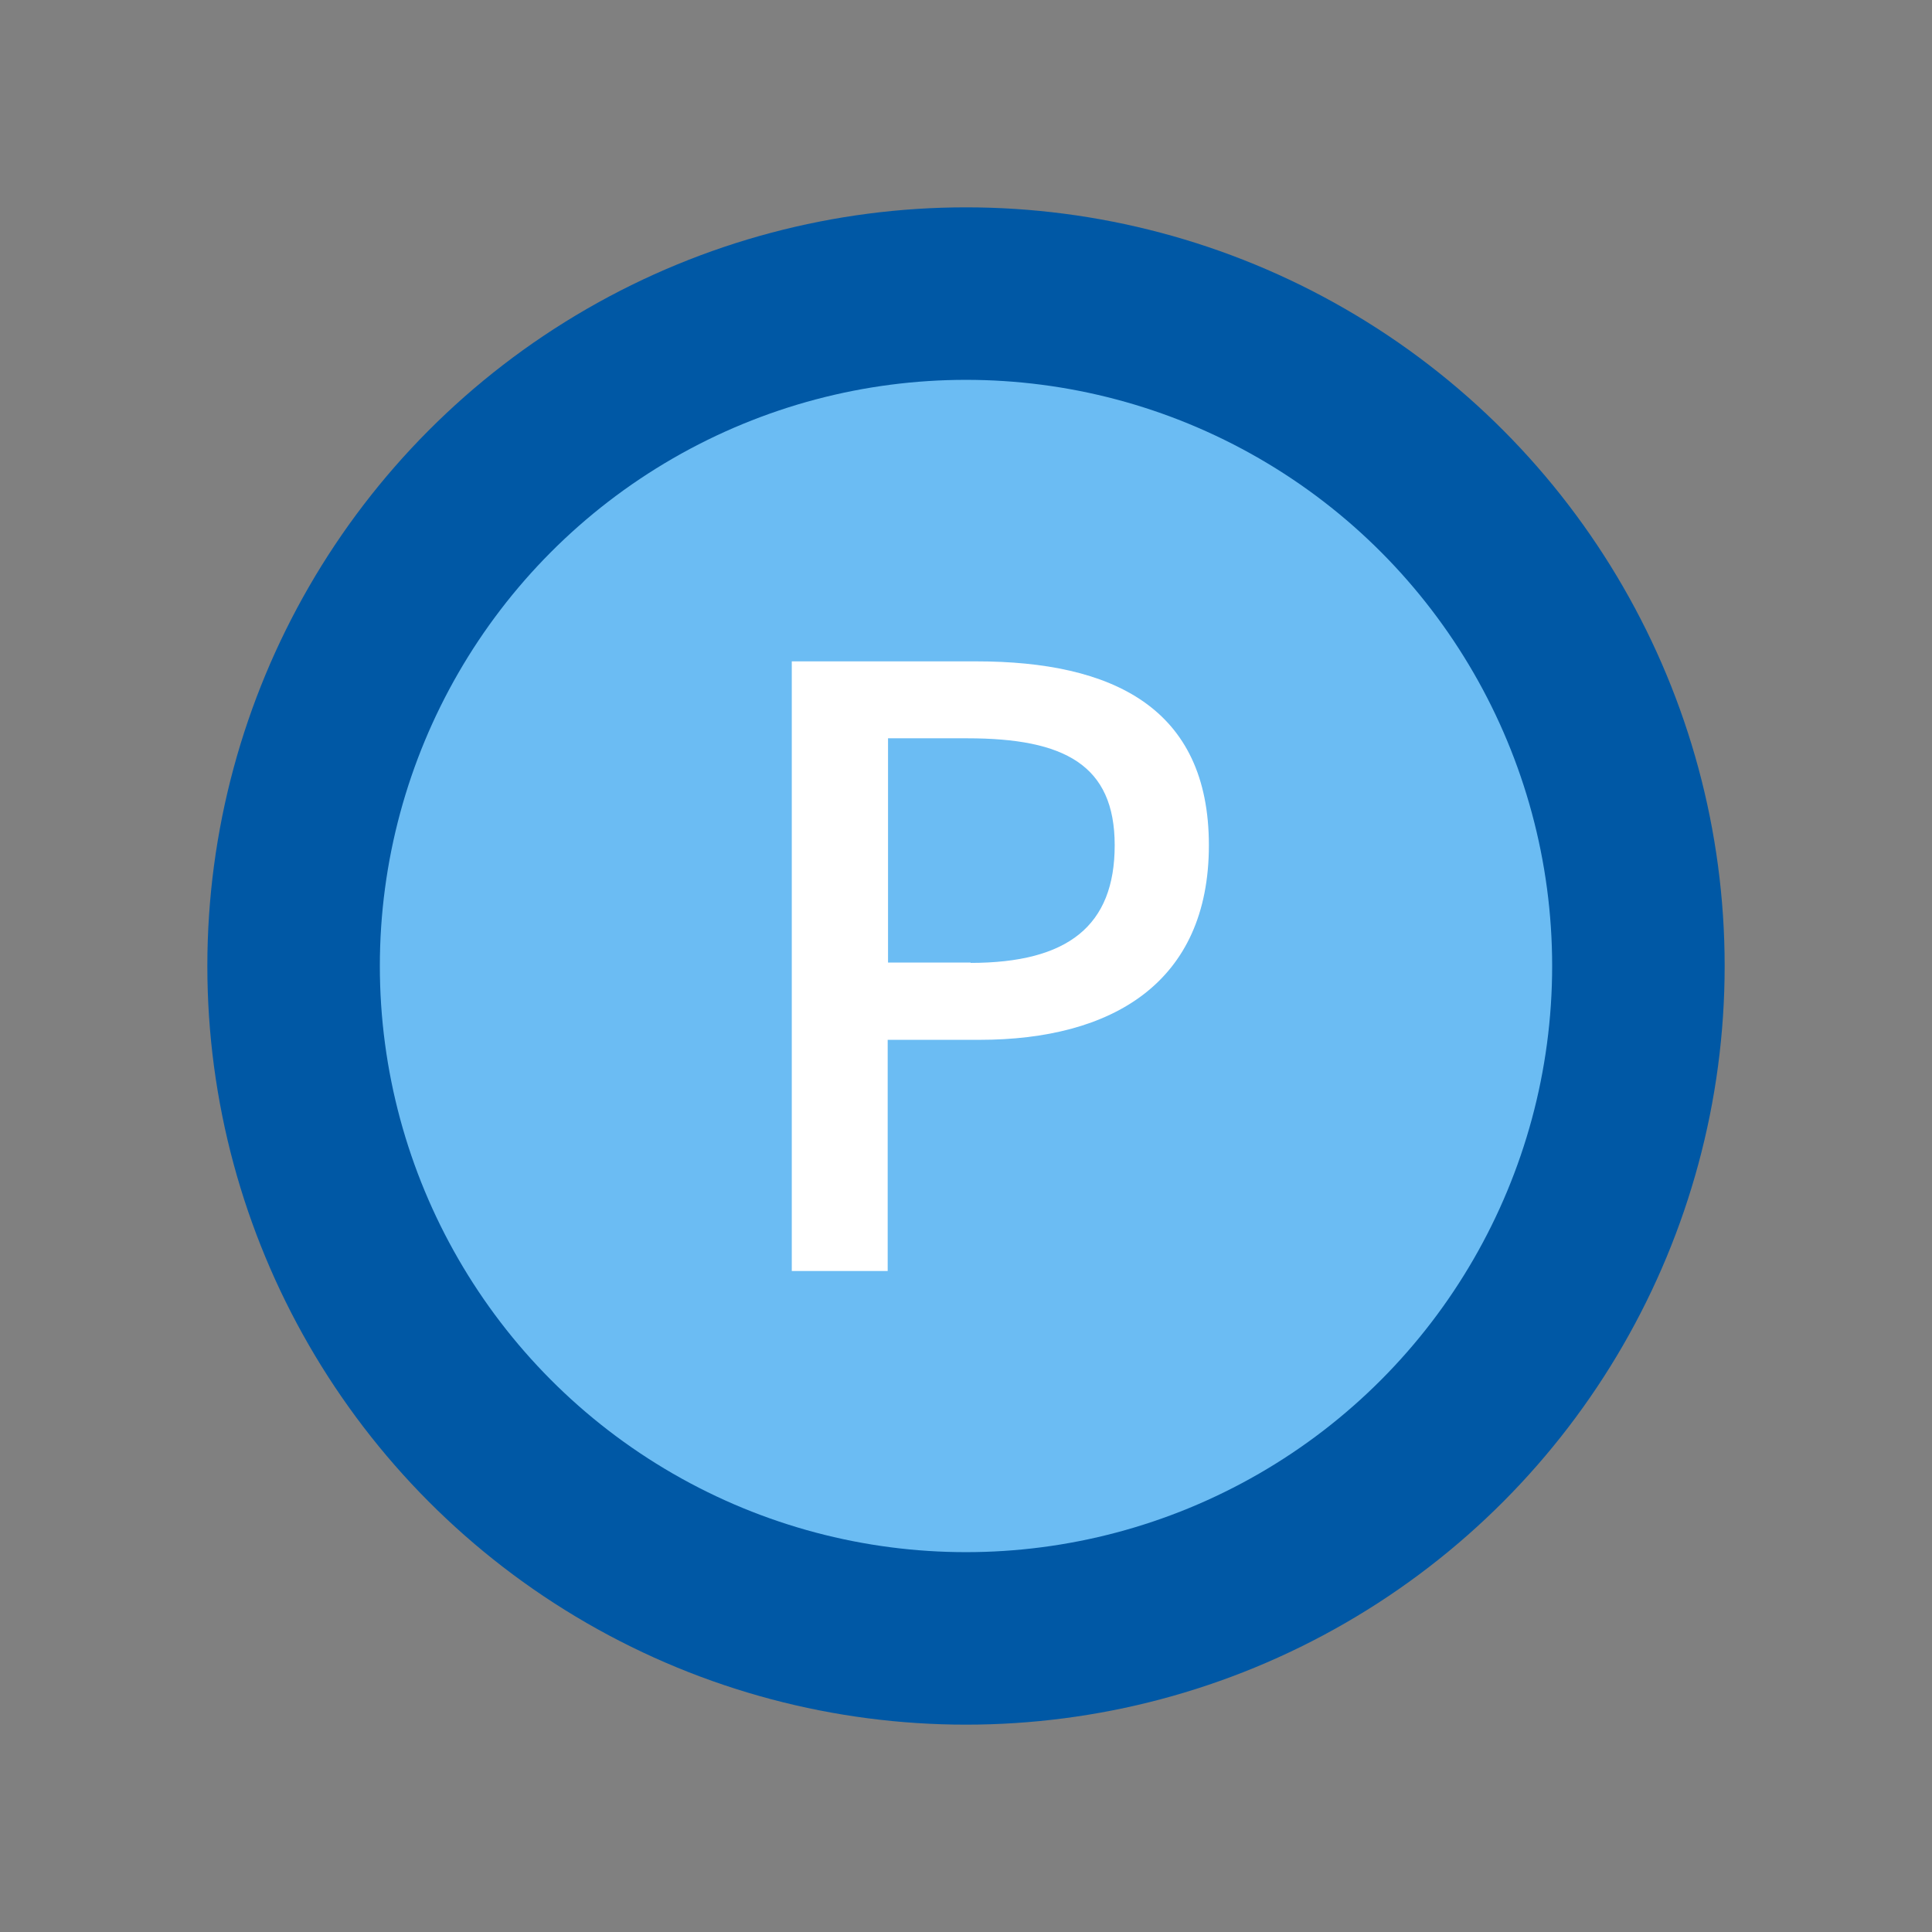
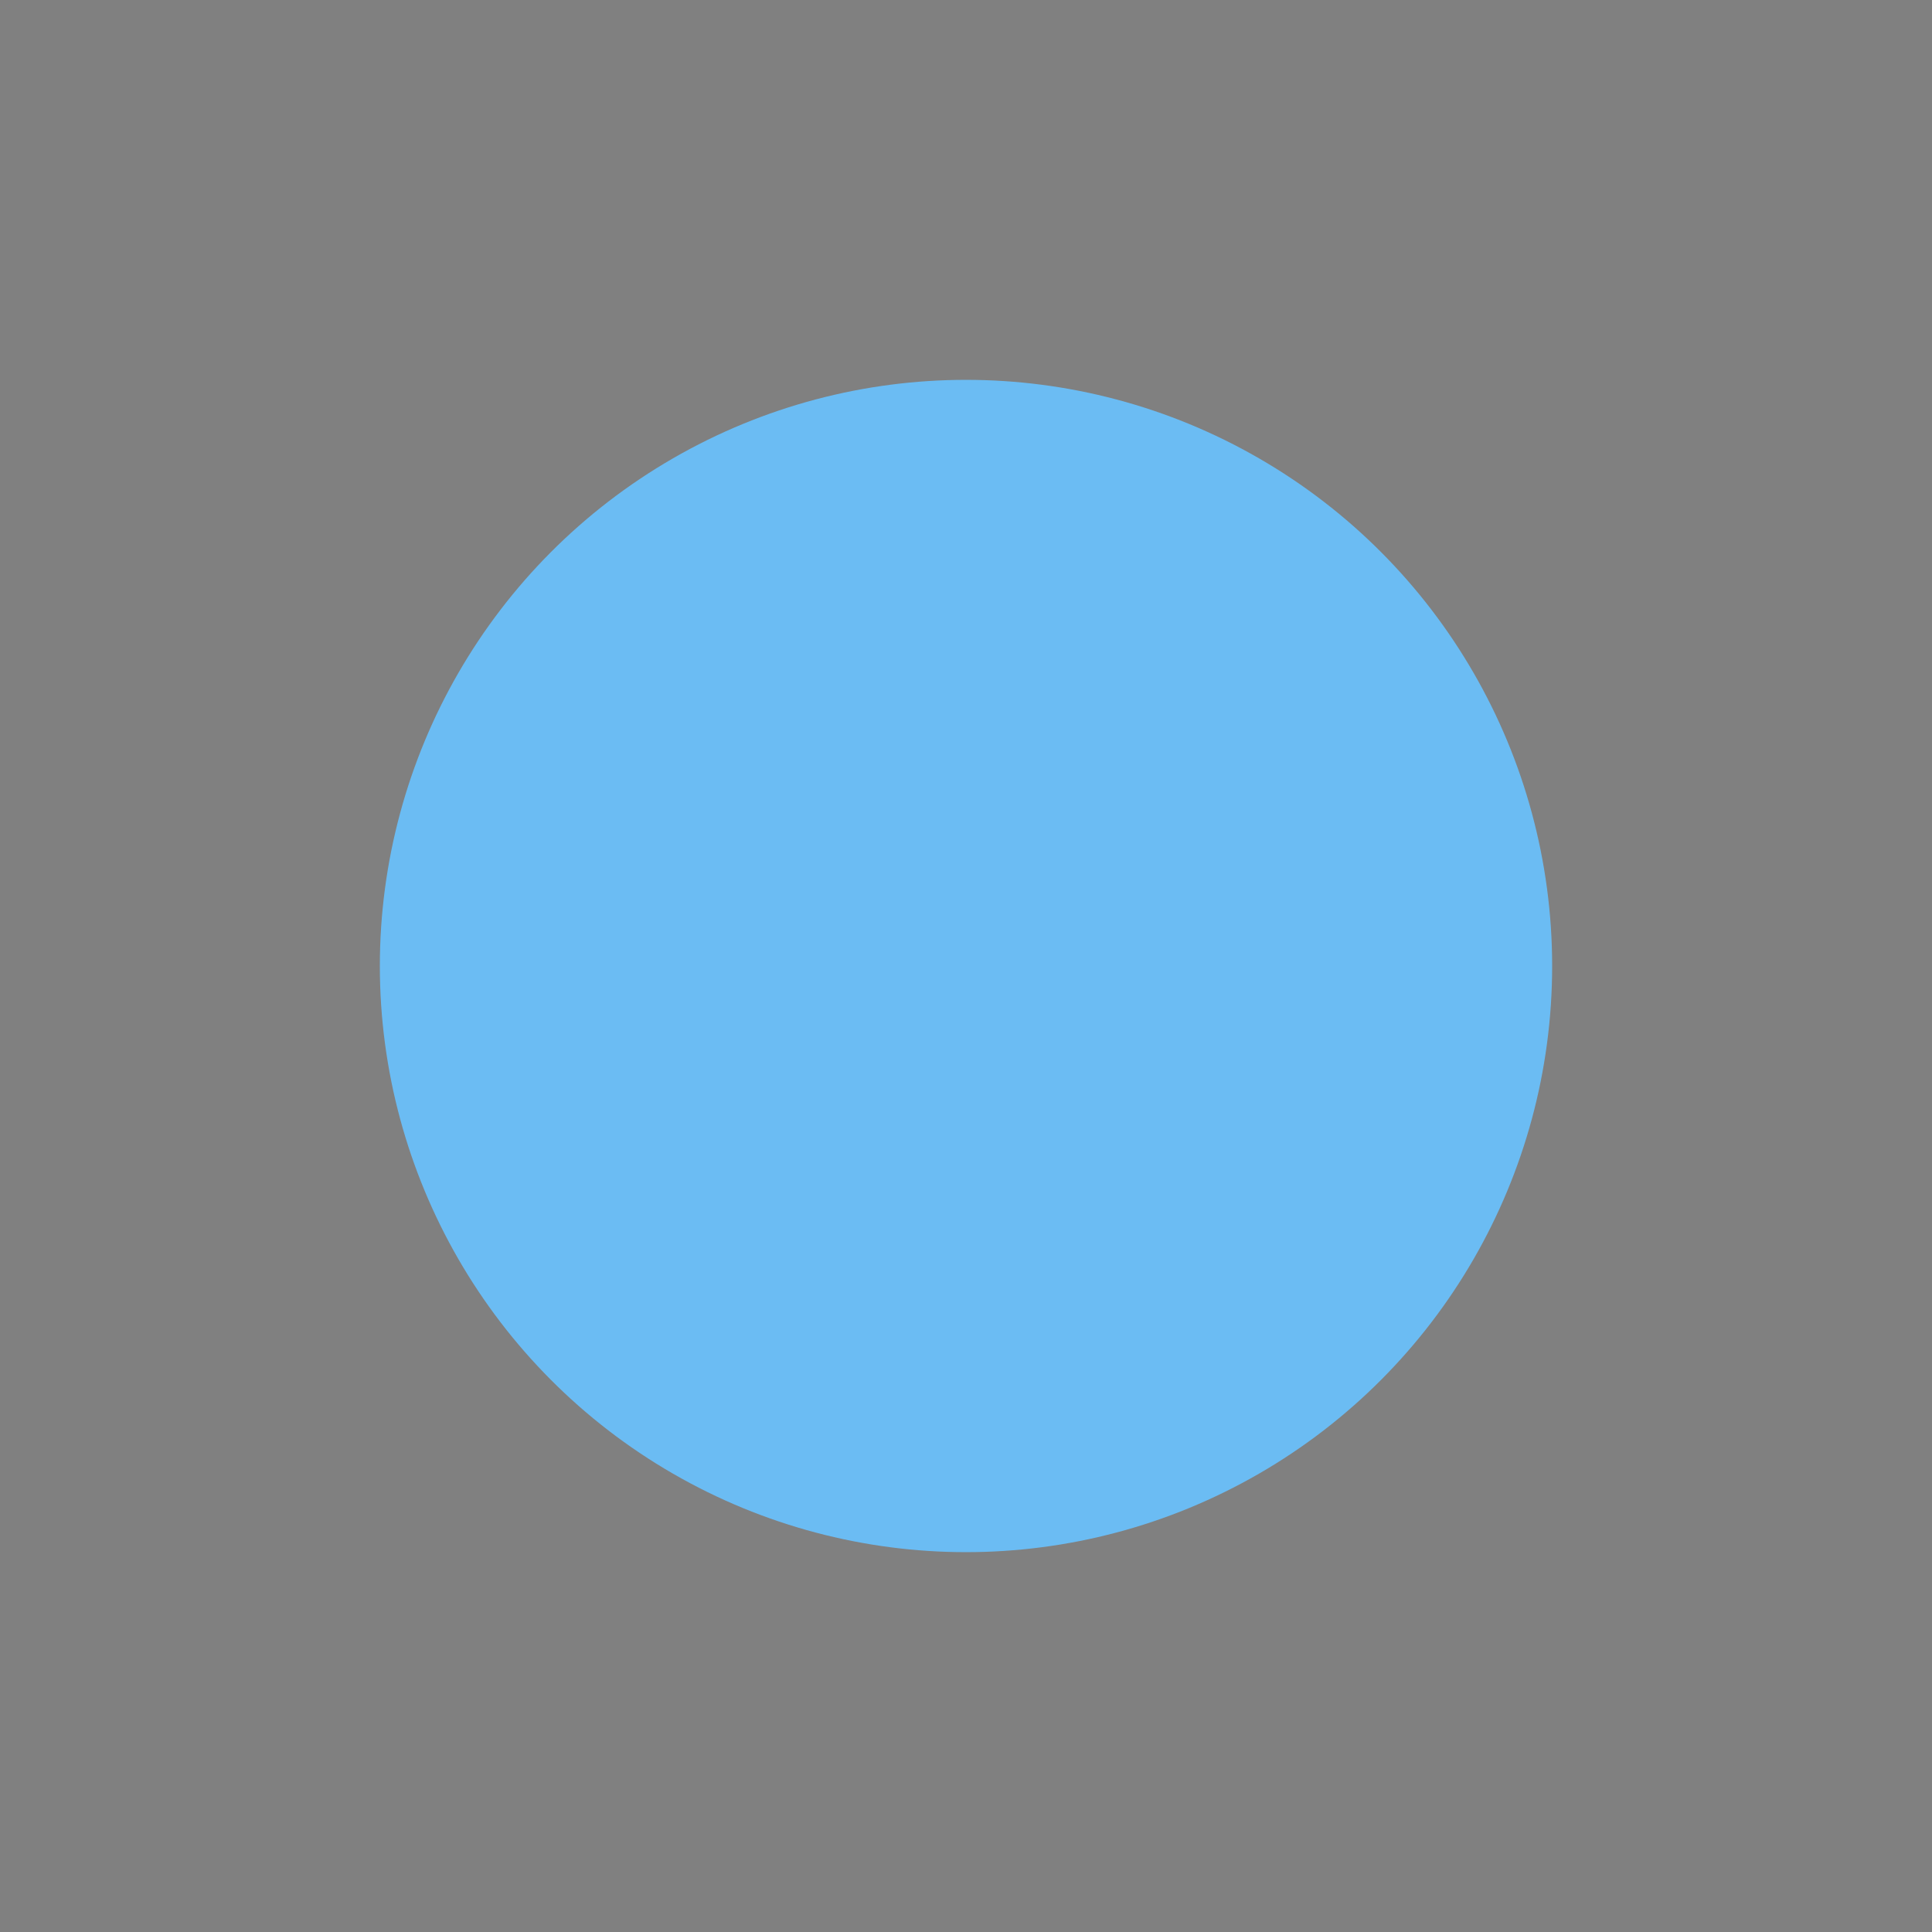
<svg xmlns="http://www.w3.org/2000/svg" viewBox="0 0 56 56" width="56" height="56">
  <rect x="0" y="0" width="56" height="56" fill="#808080" stroke="none" />
  <defs>
    <style>
      .cls-1 {
        fill: none;
      }

      .cls-2 {
        fill: #0058a5;
      }

      .cls-3 {
        fill: #fff;
      }

      .cls-4 {
        fill: #6bbcf3;
      }
    </style>
  </defs>
  <g id="_デザイン" data-name="デザイン">
    <g>
-       <circle class="cls-2" cx="28" cy="28" r="21.99" />
      <circle class="cls-4" cx="28" cy="28" r="16.99" />
-       <path class="cls-3" d="m22.95,19.17h5.35c3.94,0,6.74,1.34,6.74,5.33s-2.81,5.64-6.65,5.64h-2.66v6.7h-2.78v-17.67Zm5.18,8.74c2.83,0,4.18-1.08,4.18-3.41s-1.46-3.1-4.27-3.1h-2.3v6.5h2.4Z" />
    </g>
  </g>
  <g id="_フレーム" data-name="フレーム">
-     <rect class="cls-1" x="0" width="56" height="56" />
-   </g>
+     </g>
</svg>